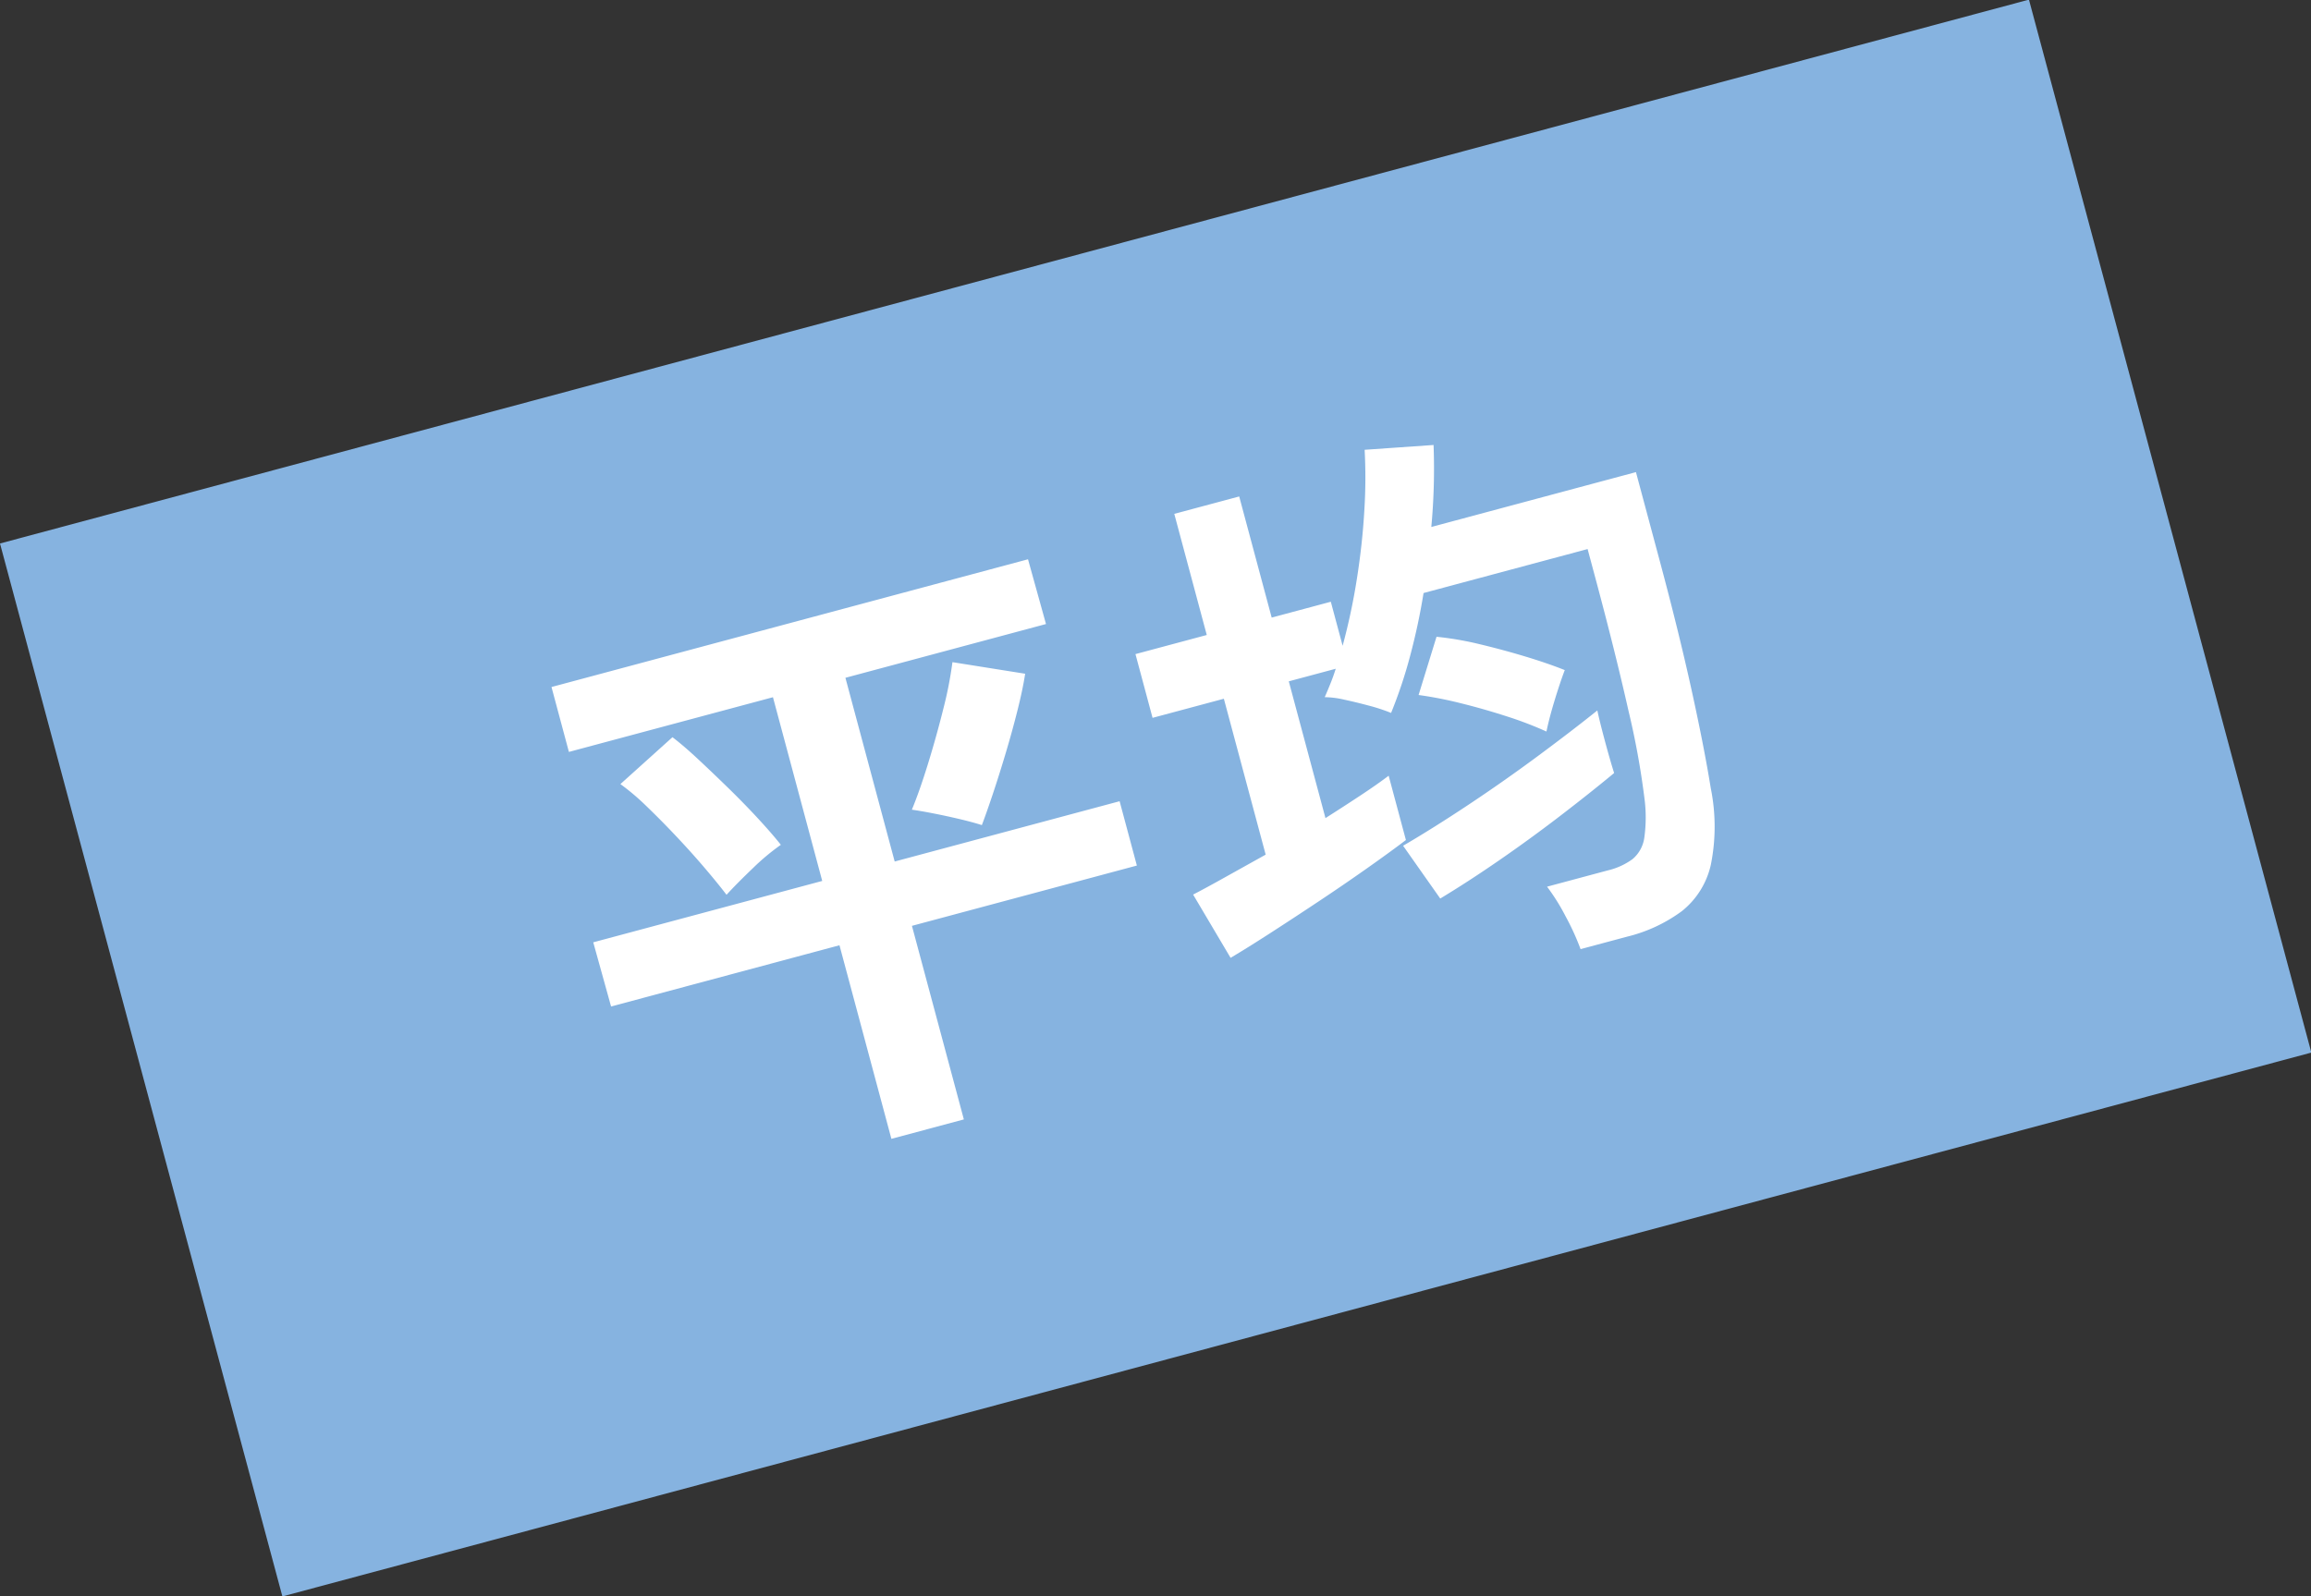
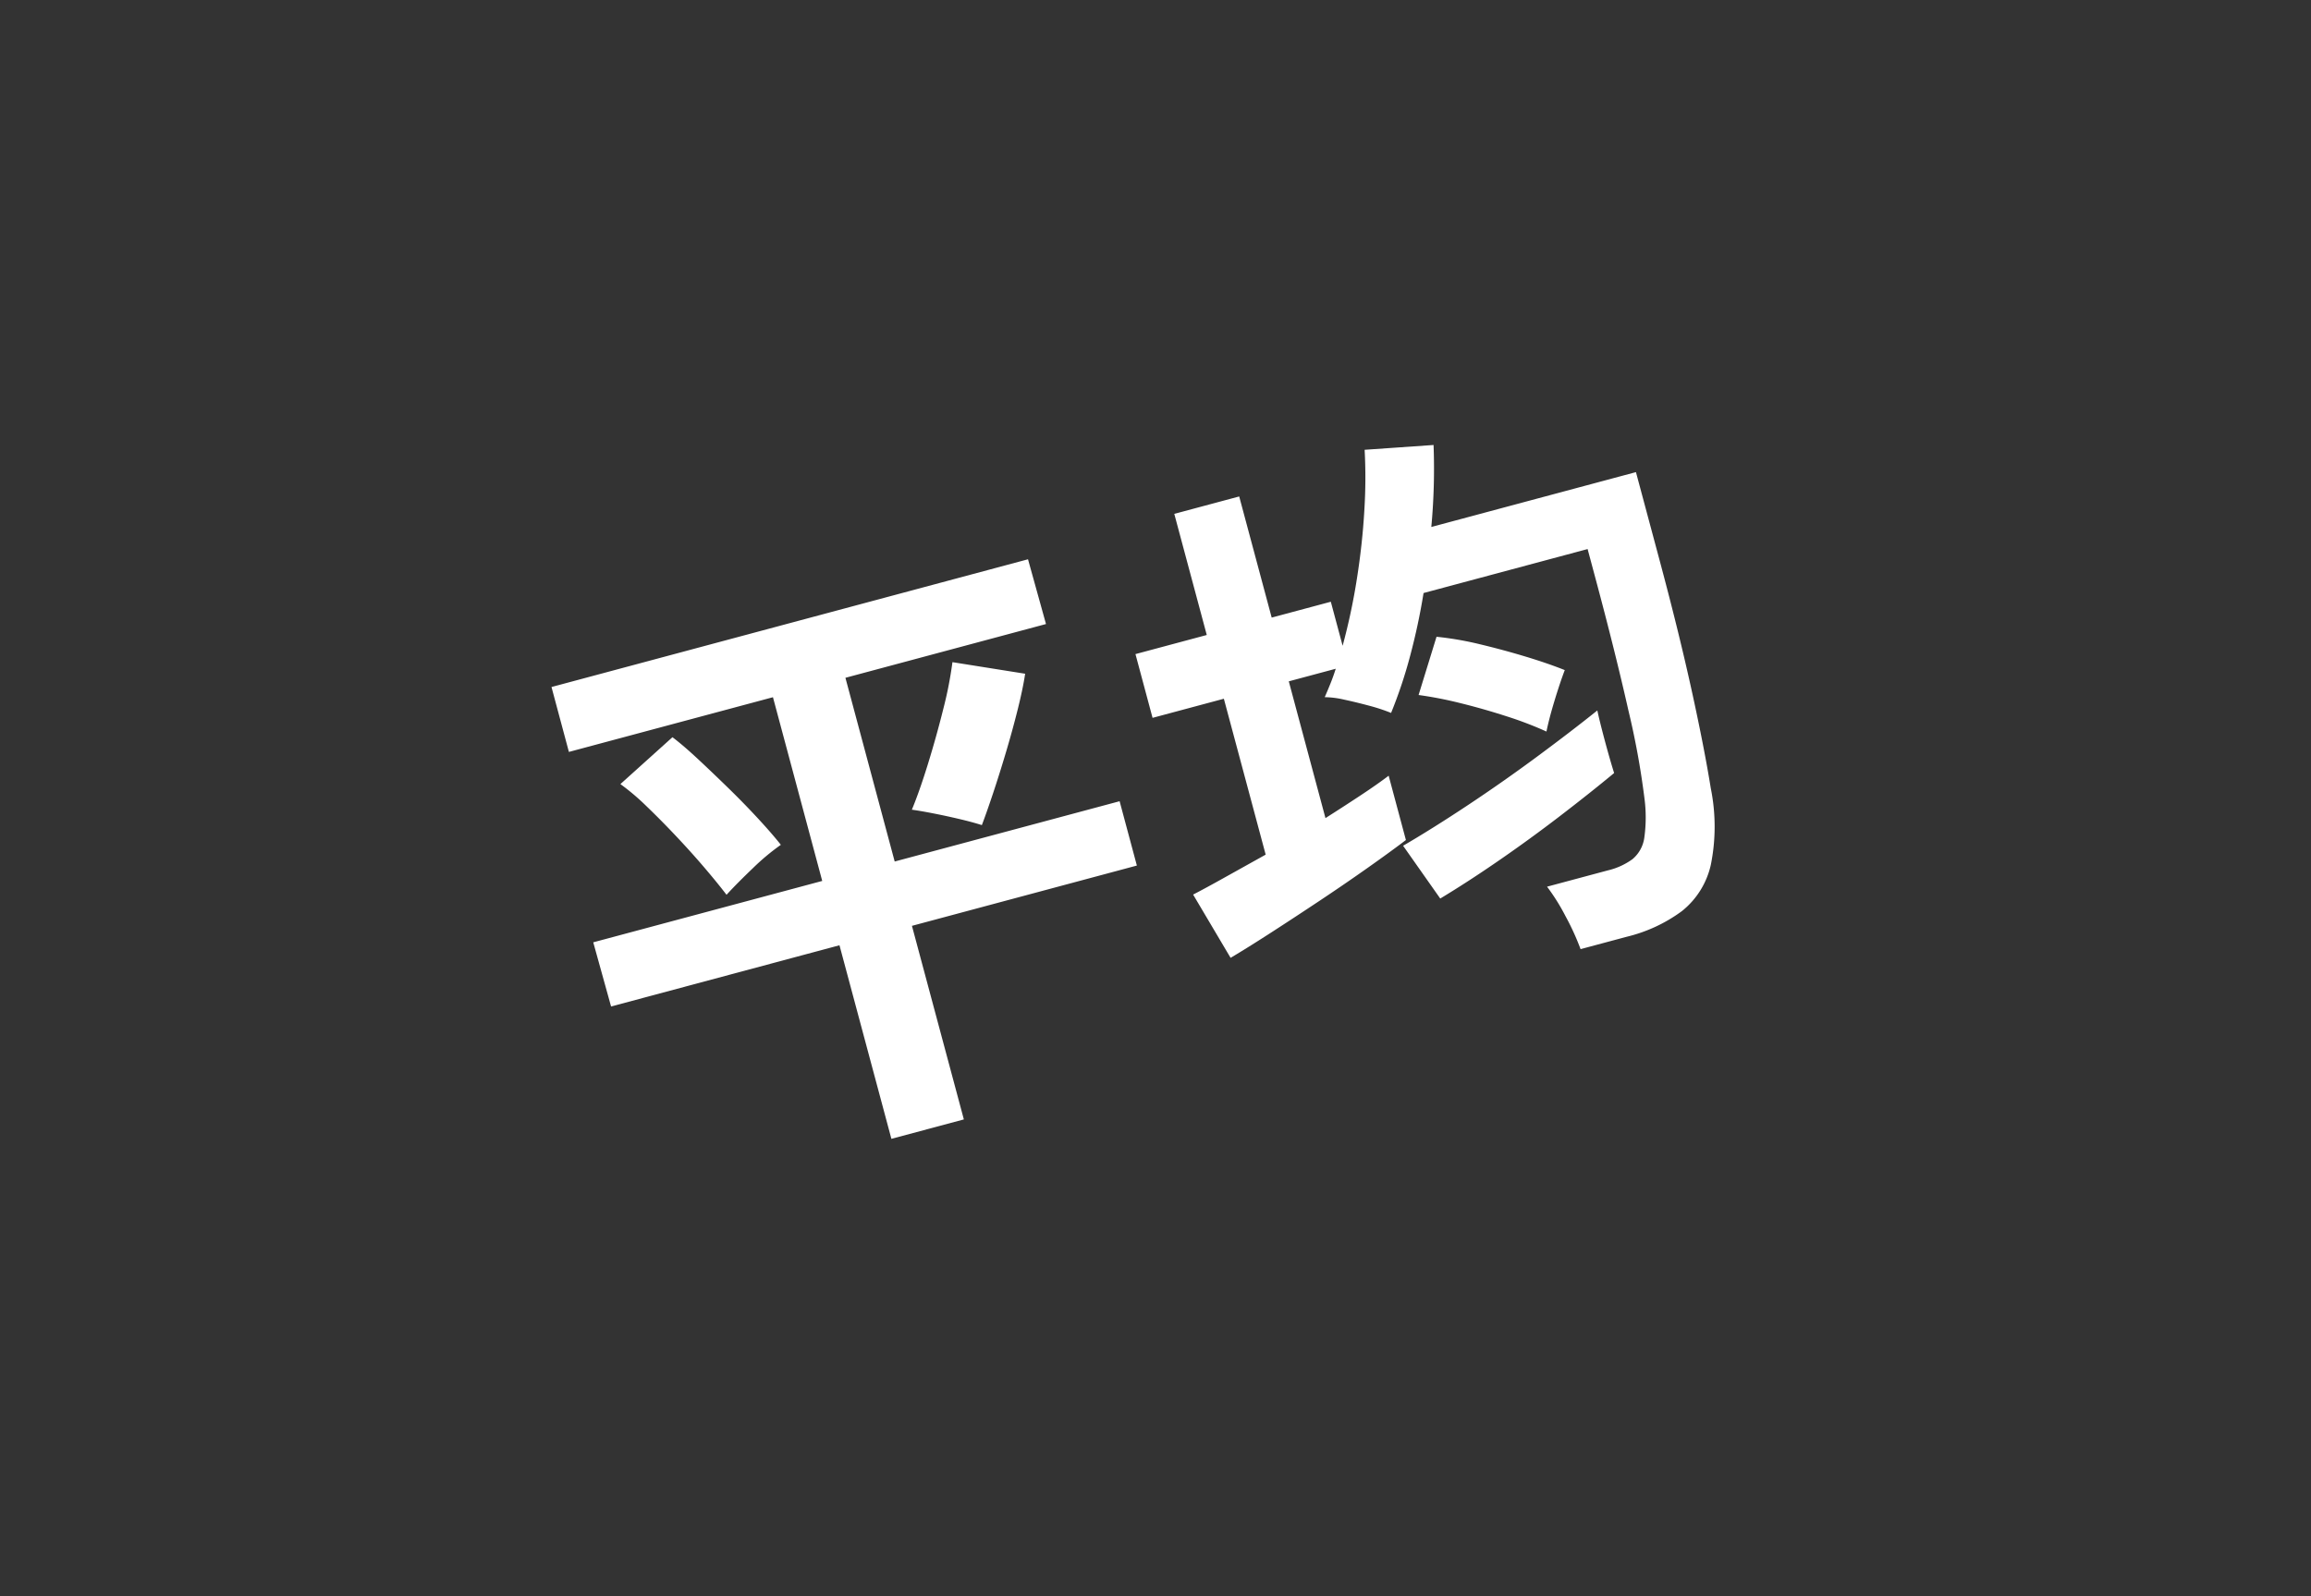
<svg xmlns="http://www.w3.org/2000/svg" width="77.02" height="53.216" viewBox="0 0 77.02 53.216">
  <rect x="0" y="0" width="77.02" height="53.216" fill="#333333" stroke="none" />
  <g id="グループ_826" data-name="グループ 826" transform="translate(-1588.951 -7302.606)">
-     <path id="パス_5054" data-name="パス 5054" d="M0,0H70V36.337H0Z" transform="matrix(0.966, -0.259, 0.259, 0.966, 1588.951, 7320.724)" fill="#86b3e0" />
    <path id="パス_5055" data-name="パス 5055" d="M-11.22,1.5V-5.18H-19.1l-.02-2.22h7.9v-6.34h-7.04v-2.24H-1.82l.02,2.24H-8.72V-7.4H-.96v2.22H-8.72V1.5ZM-5.6-7.82q-.28-.18-.69-.4t-.8-.41q-.39-.19-.63-.29.4-.52.91-1.33t.97-1.64a13.031,13.031,0,0,0,.7-1.43l2.24,1q-.2.46-.55,1.09T-4.2-9.95q-.4.65-.77,1.21T-5.6-7.82Zm-8.82.04q-.18-.44-.47-1.05t-.64-1.26q-.35-.65-.7-1.23a7.72,7.72,0,0,0-.65-.94l2.08-1.06q.28.36.63.92t.73,1.2q.38.64.7,1.25t.5,1.03a7.54,7.54,0,0,0-1.1.51Q-13.98-8.06-14.42-7.78ZM12.6,1.34A8.332,8.332,0,0,0,12.4.15a6.794,6.794,0,0,0-.34-1.11h2.1a2.274,2.274,0,0,0,.89-.15,1.134,1.134,0,0,0,.56-.58,4.873,4.873,0,0,0,.35-1.29,26.644,26.644,0,0,0,.24-2.95q.08-1.97.08-4.55v-1H10.62a21.192,21.192,0,0,1-.97,1.9A15.61,15.61,0,0,1,8.54-7.9a5.94,5.94,0,0,0-.64-.42q-.38-.22-.75-.41a3.02,3.02,0,0,0-.61-.25q.16-.2.31-.4t.29-.42H5.52v4.72q.7-.22,1.33-.43T7.92-5.9v2.22q-.64.26-1.51.58t-1.82.64q-.95.32-1.82.6T1.26-1.4L.6-3.76q.46-.1,1.17-.28l1.51-.38V-9.8H.82V-12H3.28v-4.18H5.52V-12H7.56v1.52A20.855,20.855,0,0,0,8.6-12.52q.48-1.08.83-2.14a17.314,17.314,0,0,0,.53-1.94l2.26.44a20.986,20.986,0,0,1-.78,2.62H18.5v3.06q0,2.46-.09,4.43t-.23,3.33a6.434,6.434,0,0,1-.66,2.47A2.741,2.741,0,0,1,16.19.99a5.108,5.108,0,0,1-1.99.35ZM8.52-1.5,7.78-3.52q1.1-.3,2.44-.75t2.66-.97q1.32-.52,2.32-.96-.02.36-.02,1.03t.02,1.13q-.96.44-2.12.92t-2.34.9Q9.56-1.8,8.52-1.5Zm4.86-4.46a12.04,12.04,0,0,0-1.16-.84q-.68-.44-1.37-.82a12.846,12.846,0,0,0-1.27-.62l1.08-1.72A10.7,10.7,0,0,1,12-9.34q.7.38,1.36.79t1.14.77q-.26.36-.59.89T13.38-5.96Z" transform="matrix(0.966, -0.259, 0.259, 0.966, 1629.109, 7336.216)" fill="#fff" />
  </g>
</svg>